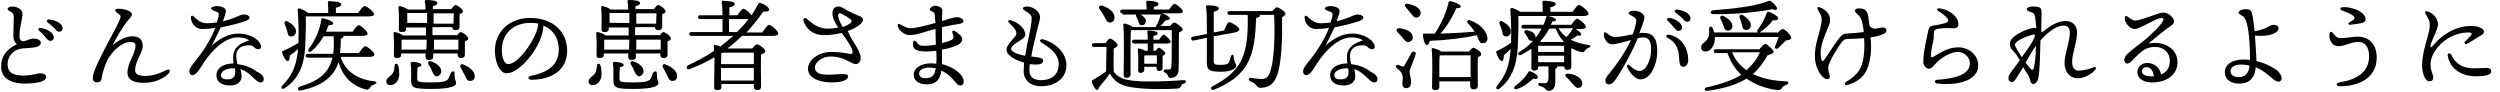
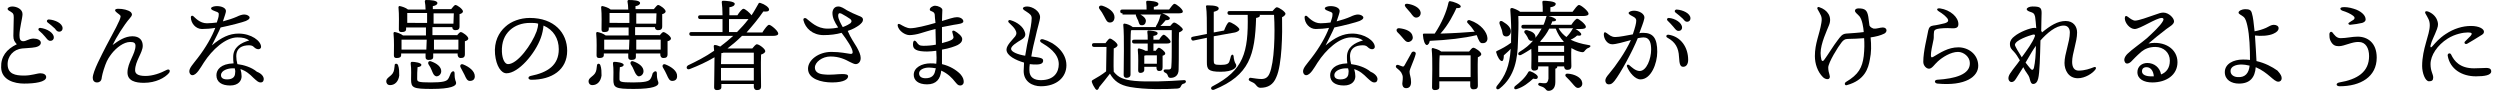
<svg xmlns="http://www.w3.org/2000/svg" version="1.1" id="レイヤー_1" x="0px" y="0px" viewBox="0 0 655 24" style="enable-background:new 0 0 655 24;" xml:space="preserve">
  <title>about_text02</title>
  <g>
    <path d="M3.2,1.7c1.2,0,2.7,0.7,2.7,2c0,1-0.8,3.8-0.8,5.5c0,1,0.2,1.6,1,1.6c0.8,0,1.3-0.6,2.6-0.7c1.1,0,2,0.4,2,1.1   c0,0.8-1,1.2-2.3,1.3c-0.7,0.1-1.7,0.1-2.6,0.2c-2.2,0.2-3.9,2-3.8,4.3c0.1,2.4,2,2.8,4.3,2.8c2,0,3.4-0.6,4.3-0.6   c0.9,0,1.5,0.4,1.5,1c0,1.3-3,1.7-5.8,1.7c-2.5,0-5.9-0.9-6-4.2c-0.1-2.9,1.4-4.8,4.1-6.1c-0.6-0.7-0.9-1.1-0.9-2.2   c0-1.2,0.1-3.8,0.1-4.8c0-0.8-0.1-1.1-0.6-1.4C2.4,2.8,2,2.7,2,2.3C2,2,2.6,1.7,3.2,1.7z M14.1,9.8c0,0.6-0.4,0.9-0.9,0.9   c-0.6,0-0.8-0.4-1.4-1.1c-0.4-0.5-1-1.1-1.6-1.6c-0.3-0.3-0.1-0.7,0.3-0.7C12.3,7.5,14.1,8.6,14.1,9.8z M16.4,7.4   c0,0.5-0.3,0.9-0.9,0.9c-0.4,0-0.7-0.2-1.1-0.8c-0.6-0.6-1.4-1.2-1.9-1.6c-0.4-0.3-0.2-0.8,0.3-0.8C14.4,5.2,16.4,6.1,16.4,7.4z" />
    <path d="M44.3,19.1c-1.1,1.3-3.5,2.6-6.6,2.6c-2.2,0-4.3-0.5-4.3-2.7c0-2.6,2.1-4.9,2.1-7c0-0.8-0.5-1-1.4-1c-1.7,0-3.6,1.5-4.8,3   c-0.6,0.8-1.2,1.6-1.7,3c-0.7,1.9-0.9,3-1,3.7c-0.1,0.5-0.5,0.9-1.2,0.9c-0.7,0-1.1-0.5-1.1-1.2c0-1.7,2.4-6.1,3.5-8.3   c1.9-3.6,3.8-6.9,3.8-7.8c0-0.4-0.7-0.7-1.1-1.1c-0.6-0.5-0.4-0.9,0.5-0.9c1.2,0,2.6,0.3,3.3,0.9C34.7,3.7,34.7,4,34,4.8   c-1.5,1.7-3.6,5.1-4.5,7c1.5-1.1,3.2-2.3,5.2-2.3c1.9,0,2.7,1.1,2.7,2.5c0,1.8-2,4-2,6.4c0,0.7,0.4,1.5,2.7,1.5   c1.9,0,3.9-0.7,5.6-1.6C44.4,18,44.7,18.5,44.3,19.1z" />
    <path d="M69.1,20.7c0,0.3-0.1,0.9-0.8,0.9c-0.7,0-1.1-0.5-1.9-1.2c-1-1-1.9-1.8-3.4-2.3c0.2,0.7,0.3,1.3,0.3,1.9   c0,1.1-0.8,2.4-3,2.4c-2.2,0-3.6-0.9-3.6-2.7c0-1.4,1.1-3,4.5-3.1c-0.1-0.5-0.1-1-0.1-1.7c0-2.5,2-3.7,4.2-4.3   c-0.8-0.6-1.7-0.8-3.1-0.8c-3.1,0-6.6,3.2-8.8,6.6c-0.9,1.4-1.9,3.3-3,3.3c-0.5,0-0.8-0.5-0.8-1c0-0.9,0.9-1.8,2.2-3.5   c2.1-2.7,3.8-5.7,4.6-7.9c-1.1,0.2-2.4,0.3-3.5,0.3c-1.6,0-2.9-1.5-2.9-3.1c0-0.3,0.3-0.5,0.6-0.3c0.5,0.4,1.7,1.9,3.6,1.9   c0.9,0,1.7-0.1,2.6-0.2c0.3-0.9,0.5-1.5,0.5-1.9c0.1-0.6-0.1-0.8-0.8-1c-0.5-0.2-1.2-0.4-1.2-0.8c0-0.4,0.9-0.6,1.5-0.6   c1.3,0,2.4,0.5,2.4,1.3c0,0.4-0.4,1.5-0.8,2.7c1.2-0.3,2.7-0.8,3.6-1.2c0.8-0.4,1.5-0.6,2-0.6c0.7,0,1.4,0.4,1.4,0.8   s-0.4,0.6-1,0.9c-0.7,0.3-4.1,1.2-6.6,1.7c-0.5,1.2-1.4,2.9-2.3,4.7c2.5-2.1,4.6-3.1,7-3.1c3.3,0,5.9,1.9,5.9,3.5   c0,0.4-0.4,0.6-0.7,0.6c-0.5,0-0.9-0.3-1.2-0.6c-0.4-0.4-0.9-0.5-1.9-0.4c-1.9,0.2-2.7,1.3-2.7,2.8c0,0.7,0.1,1.4,0.3,2.1   c1.6,0.2,3.7,0.8,5.1,2C68.6,19.3,69.1,20.1,69.1,20.7z M61.5,17.9c-0.2,0-0.4,0-0.6,0c-1.1,0-3,0.5-3,1.8c0,0.6,0.4,1.1,1.6,1.1   c1.6,0,2.1-0.8,2.1-1.7C61.7,18.6,61.6,18.3,61.5,17.9z" />
-     <path d="M80.1,4.3c0.1,2.2,0,4.4-0.1,6.8c-0.1,4-0.7,8.9-5.4,12c-0.6,0.5-1.2-0.1-0.6-0.7c2.5-2.6,3.7-5.1,4.1-9.6   c-0.7,0.7-1.5,1.3-2.2,1.8c0,0.7-0.1,1.4-0.5,1.4c-0.5,0-1.2-1.1-1.5-2.3c-0.1-0.2,0.1-0.3,0.3-0.4c1.3-0.5,2.8-1.3,4-2.1l0-0.8   c0.1-2.3,0-5.1-0.2-7.7c-0.1-0.4,0.1-0.5,0.4-0.5c0.5,0.1,1.8,0.7,2.3,1.2H86c0-0.9,0-1.9-0.1-2.7c0-0.3,0.1-0.4,0.4-0.4   c0.4,0,3.1,0.1,3.1,0.8c0,0.5-0.6,0.8-1.4,0.9v1.4h5.8c0.6-0.8,1.3-1.8,1.7-1.8C96,1.5,98,3.1,98,3.7c0,0.4-0.5,0.6-1.5,0.6H80.1z    M74.6,6.3c-0.2-0.6,0.2-1.1,0.9-0.6c1.2,0.7,2.3,1.7,2,2.9c-0.2,0.7-0.8,1.1-1.5,0.9c-0.7-0.2-0.6-0.9-0.8-1.6   C75,7.3,74.8,6.8,74.6,6.3z M89.3,15.1c1.3,3.7,4.4,5.7,8.7,6.2c0.9,0.1,0.7,0.6,0.1,0.8c-0.7,0.3-1,0.5-1.2,0.9   c-0.3,0.4-0.5,0.6-1.2,0.4c-3.6-1-5.9-3.4-7-7.1c-1.2,3.7-4.1,6.2-9.9,7.4c-0.8,0.2-1-0.7-0.3-1c5.2-1.5,7.7-3.7,8.6-7.6h-6.4   c-0.3,0-0.6-0.1-0.6-0.5c0-0.4,0.2-0.5,0.6-0.5h6.6c0.2-1.3,0.2-2.8,0.1-4.6h-2.6c-0.8,1.3-1.8,2.8-3.2,3.9   c-0.6,0.4-1.1,0.1-0.7-0.6c1.9-2.5,2.9-5.2,3.3-7.7c0-0.2,0.2-0.4,0.5-0.3c0.9,0.2,2.6,0.8,2.6,1.3c0,0.4-0.4,0.5-1.2,0.5   c-0.2,0.5-0.4,1.1-0.7,1.7h7c0.5-0.8,1.2-1.7,1.6-1.7c0.5,0,2.3,1.6,2.3,2.2c0,0.4-0.5,0.6-1.4,0.6H90c0,0,0,0.1,0,0.1   c0,0.3-0.2,0.5-0.7,0.6c0,1.4-0.1,2.7-0.2,3.8h4.9c0.6-0.8,1.3-1.8,1.7-1.8c0.5,0,2.4,1.6,2.4,2.2c0,0.4-0.5,0.6-1.4,0.6H89.3z" />
    <path d="M104.3,17.1c0.3,0.8,0.3,1.8,0.3,2.7c-0.2,1.5-1.1,2.5-2.4,2.5c-0.7,0-1-0.5-1-1c0-0.9,1.1-1.2,1.7-2.1   c0.4-0.6,0.4-1.3,0.5-2C103.3,16.6,104.1,16.5,104.3,17.1z M119.7,9.3c0.4-0.5,0.8-0.9,1-0.9c0.5,0,2,1.1,2,1.7   c0,0.3-0.4,0.6-0.9,0.7c0,1.1,0,2.8,0,3.4c0,0.8-0.4,1-1.1,1c-0.6,0-0.8-0.5-0.8-0.9V14h-6.4v0.9c0,0.6-0.4,0.8-1.2,0.8   c-0.5,0-0.8-0.2-0.8-0.7c0-0.2,0-0.5,0-1h-6.4v0.4c0,0.6-0.4,0.8-1.2,0.8c-0.5,0-0.7-0.2-0.7-0.7c0-1.4,0.1-3.8-0.1-5.8   c0-0.2,0.2-0.4,0.4-0.3c0.5,0.1,1.5,0.4,2.1,0.9h6c0-0.6,0-1.1,0-1.4V7.2h-5.2v0.4c0,0.6-0.4,0.8-1.2,0.8c-0.5,0-0.7-0.2-0.7-0.7   c0-1.4,0.1-3.8-0.1-5.8c0-0.2,0.2-0.4,0.4-0.3c0.5,0.1,1.5,0.4,2.1,0.9h4.6c0-0.8-0.1-1.6-0.2-2.1c0-0.2,0.1-0.4,0.3-0.4   c1.2,0,3,0.1,3,0.8c0,0.4-0.5,0.7-1.2,0.8c0,0.2,0,0.5,0,0.8h4.8c0.4-0.5,0.9-1.1,1.1-1.1c0.5,0,2,1.1,2,1.7c0,0.3-0.4,0.6-0.9,0.7   c0,1.1,0,2.7,0,3.2c0,0.8-0.4,1-1.1,1c-0.6,0-0.8-0.4-0.8-0.8h-5.2v0.6v1.5H119.7z M111.7,13l0.1-2.6h-6.4l-0.2,0   c0,0.4,0,1.5,0,1.9V13H111.7z M111.9,6.1c0-0.8,0-1.7,0-2.7h-5l-0.2,0v2.6H111.9z M119.1,19.2c0,2.1,0.4,1.9,0.4,2.6   c0,0.7-1.3,1.5-6.4,1.5c-4.9,0-5.4-0.3-5.4-2.5c0-0.8,0.1-2.8-0.1-4.1c0-0.4,0.1-0.5,0.4-0.5c0.5,0,2.4,0.2,2.4,0.8   c0,0.3-0.3,0.5-1,0.6c-0.1,0.9-0.1,2.1-0.1,3c0,0.8,0.1,1,3.6,1c3.1,0,4.1-0.3,4.5-0.9c0.3-0.4,0.5-1.1,0.7-1.5   C118.5,18.5,119.1,18.5,119.1,19.2z M113.1,18.4c-0.2-0.5-0.5-1.1-0.8-1.5c-0.3-0.5,0-1.1,0.7-0.8c1.4,0.5,2.7,1.4,2.6,2.7   c-0.1,0.7-0.6,1.2-1.3,1.2C113.6,19.8,113.4,19.1,113.1,18.4z M113.6,3.5c0,0.9,0,1.8,0,2.7h5.2l0.1-2.7H113.6z M120.1,13l0-2.6   h-6.4V13H120.1z M124.4,20c0,0.8-0.5,1.2-1.3,1.2c-0.7,0-1-0.7-1.4-1.6c-0.3-0.6-0.7-1.3-1-1.9c-0.3-0.5,0-1.1,0.7-0.8   C122.9,17.5,124.4,18.6,124.4,20z" />
    <path d="M148.6,13.3c0,5-4,7.6-9.4,7.6c-0.9,0-1-0.8-0.2-1c4.5-0.9,7.4-2.8,7.4-7c0-2.8-1.4-5.1-4-6.2c-0.1,1-0.3,2.1-0.7,3.2   c-1.5,4.2-5.9,9.3-9,9.3c-1.4,0-2.7-1.9-3-5c-0.3-3.3,1-5.7,2.7-7.2c1.5-1.4,3.9-2.3,6.4-2.3C145.2,4.7,148.6,8.6,148.6,13.3z    M141,6.2C140.4,6,139.6,6,138.9,6c-2.2,0-4,0.7-5.3,1.9c-1.4,1.3-2.2,3.1-2.1,5.7c0.1,2,0.8,3.2,1.6,3.2c2.5,0,6.2-5.1,7.5-8.6   C140.8,7.6,141,6.8,141,6.2z" />
    <path d="M157.3,17.1c0.3,0.8,0.3,1.8,0.3,2.7c-0.2,1.5-1.1,2.5-2.4,2.5c-0.7,0-1-0.5-1-1c0-0.9,1.1-1.2,1.7-2.1   c0.4-0.6,0.4-1.3,0.5-2C156.4,16.6,157.1,16.5,157.3,17.1z M172.8,9.3c0.4-0.5,0.8-0.9,1-0.9c0.5,0,2,1.1,2,1.7   c0,0.3-0.4,0.6-0.9,0.7c0,1.1,0,2.8,0,3.4c0,0.8-0.4,1-1.1,1c-0.6,0-0.8-0.5-0.8-0.9V14h-6.4v0.9c0,0.6-0.4,0.8-1.2,0.8   c-0.5,0-0.8-0.2-0.8-0.7c0-0.2,0-0.5,0-1h-6.4v0.4c0,0.6-0.4,0.8-1.2,0.8c-0.5,0-0.7-0.2-0.7-0.7c0-1.4,0.1-3.8-0.1-5.8   c0-0.2,0.2-0.4,0.4-0.3c0.5,0.1,1.5,0.4,2.1,0.9h6c0-0.6,0-1.1,0-1.4V7.2h-5.2v0.4c0,0.6-0.4,0.8-1.2,0.8c-0.5,0-0.7-0.2-0.7-0.7   c0-1.4,0.1-3.8-0.1-5.8c0-0.2,0.2-0.4,0.4-0.3c0.5,0.1,1.5,0.4,2.1,0.9h4.6c0-0.8-0.1-1.6-0.2-2.1c0-0.2,0.1-0.4,0.3-0.4   c1.2,0,3,0.1,3,0.8c0,0.4-0.5,0.7-1.2,0.8c0,0.2,0,0.5,0,0.8h4.8c0.4-0.5,0.9-1.1,1.1-1.1c0.5,0,2,1.1,2,1.7c0,0.3-0.4,0.6-0.9,0.7   c0,1.1,0,2.7,0,3.2c0,0.8-0.4,1-1.1,1c-0.6,0-0.8-0.4-0.8-0.8h-5.2v0.6v1.5H172.8z M164.8,13l0.1-2.6h-6.4l-0.2,0   c0,0.4,0,1.5,0,1.9V13H164.8z M164.9,6.1c0-0.8,0-1.7,0-2.7h-5l-0.2,0v2.6H164.9z M172.1,19.2c0,2.1,0.4,1.9,0.4,2.6   c0,0.7-1.3,1.5-6.4,1.5c-4.9,0-5.4-0.3-5.4-2.5c0-0.8,0.1-2.8-0.1-4.1c0-0.4,0.1-0.5,0.4-0.5c0.5,0,2.4,0.2,2.4,0.8   c0,0.3-0.3,0.5-1,0.6c-0.1,0.9-0.1,2.1-0.1,3c0,0.8,0.1,1,3.6,1c3.1,0,4.1-0.3,4.5-0.9c0.3-0.4,0.5-1.1,0.6-1.5   C171.5,18.5,172.1,18.5,172.1,19.2z M166.1,18.4c-0.2-0.5-0.5-1.1-0.8-1.5c-0.3-0.5,0-1.1,0.7-0.8c1.4,0.5,2.7,1.4,2.6,2.7   c-0.1,0.7-0.6,1.2-1.3,1.2C166.7,19.8,166.4,19.1,166.1,18.4z M166.7,3.5c0,0.9,0,1.8,0,2.7h5.2l0.1-2.7H166.7z M173.1,13l0-2.6   h-6.4V13H173.1z M177.4,20c0,0.8-0.5,1.2-1.3,1.2c-0.7,0-1-0.7-1.4-1.6c-0.3-0.6-0.6-1.3-1-1.9c-0.3-0.5,0-1.1,0.7-0.8   C175.9,17.5,177.5,18.6,177.4,20z" />
    <path d="M199.8,8.4c0.6-0.9,1.3-1.9,1.7-1.9c0.5,0,2.4,1.6,2.4,2.3c0,0.4-0.5,0.6-1.4,0.6h-8.1c-1.2,1.2-2.5,2.3-3.8,3.3h6.5   c0.4-0.5,0.9-1.1,1.2-1.1c0.6,0,2.2,1.2,2.2,1.8c0,0.4-0.5,0.7-1.1,0.9c-0.1,2.2,0,7.2,0,8.3c0,0.8-0.4,1-1.1,1   c-0.6,0-0.8-0.5-0.8-0.9V22H189v0.8c0,0.6-0.4,0.8-1.2,0.8c-0.5,0-0.7-0.3-0.7-0.7c0-1.4,0.1-5,0.1-7.9c-2,1.2-4.2,2.2-6.5,3.1   c-0.8,0.3-1.1-0.6-0.4-1c2.1-1,4.5-2.2,6.8-3.8c0-0.4-0.1-0.9-0.1-1.2c0-0.2,0.2-0.4,0.4-0.3c0.3,0,0.8,0.2,1.3,0.4   c1.2-0.9,2.3-1.8,3.4-2.8h-10.9c-0.3,0-0.6-0.1-0.6-0.5c0-0.4,0.2-0.5,0.6-0.5h8.1c0-1,0-2.2,0-3.4h-5.8c-0.3,0-0.6-0.1-0.6-0.5   c0-0.4,0.2-0.5,0.6-0.5h5.8c0-1.4-0.1-2.7-0.2-3.4c0-0.3,0.1-0.4,0.4-0.4c0.4,0,3,0.1,3,0.8c0,0.5-0.6,0.8-1.4,0.9V4h2.1   c0.5-0.8,1.2-1.7,1.6-1.7c0.4,0,1.6,1,2.1,1.7c0.7-1,1.2-2,1.8-3c0.1-0.3,0.3-0.3,0.6-0.2c1,0.3,2.2,1.1,2.2,1.7   c0,0.5-0.6,0.6-1.5,0.5c-1.3,1.9-2.8,3.7-4.4,5.5H199.8z M189.5,13.8c-0.1,0.1-0.3,0.1-0.5,0.1c0,0.5-0.1,1.8-0.1,2.9h8.6   c0-1.2,0-2.3,0-3H189.5z M197.5,21l0-3.2h-8.6v0.2l0,3.1H197.5z M191,8.4h2.1c1.1-1.1,2.1-2.2,3-3.4c-0.1,0-0.3,0-0.4,0H191V8.4z" />
    <path d="M224.5,12.4c0.6,1.1,1,2,1,2.8c0,1.1-0.7,1.6-1.3,1.6c-0.5,0-1.1-0.4-1.6-0.6c-1.1-0.6-2.7-1.4-5-1.4   c-2.2,0-4.1,1.5-4.1,2.9c0,1.1,0.9,1.7,2.4,1.8c1.8,0.2,3.5-0.1,4.7-0.1c1,0,1.6,0.1,1.6,0.6c0,0.6-0.8,1.6-4.2,1.6   c-2.8,0-6.3-0.9-6.3-3.6c0-2.3,2.8-4.4,6.1-4.4c2.4,0,4,0.4,4.9,0.5c0.5,0.1,0.7-0.1,0.7-0.4c0-1-1.4-3.1-2.9-5.1   c-1.4,0.4-3,0.6-4.7,0.6c-2.9,0-4.8-1.8-5.3-3.9c-0.1-0.5,0.3-0.7,0.7-0.5c1.2,0.9,2.8,2.7,5.6,2.7c1.1,0,2-0.1,2.8-0.3   c-1-1.5-1.5-2.6-1.5-3.8c0-0.7,0.4-1.7,1.5-1.7c0.8,0,1.5,0.5,2.3,1c0.9,0.5,2,1,3,1.4c0.8,0.3,1.2,0.5,1.2,1.1   c0,0.5-0.4,0.9-1,1.4c-0.7,0.5-1.7,1.1-3,1.5C222.9,10,223.8,11.2,224.5,12.4z M219.6,4.1c0,0.9,0.7,2.1,1.2,3c1.1-0.4,1.7-0.8,2-1   c0.4-0.4,0.4-0.7,0-1.1c-0.4-0.3-1.7-1.1-2.3-1.4C219.9,3.3,219.6,3.5,219.6,4.1z" />
    <path d="M252.5,21.5c0,0.5-0.4,0.9-0.9,0.9c-0.6,0-0.8-0.3-1.4-1c-0.7-0.9-1.8-2.1-3.6-2.9c-0.2,2.2-1.3,3.6-3.7,3.6   c-2.4,0-3.5-1.1-3.5-2.5c0-1.9,2.1-3,4.4-3c0.5,0,1,0,1.5,0.1c0.1-1,0.1-2.1,0-3.4c-0.8,0.1-1.6,0.2-2.4,0.2   c-2.8,0-3.7-0.6-3.7-1.8c0-1.1,0.4-1.4,1-0.6c0.4,0.6,0.7,0.9,1.7,0.9c1.2,0,2.3-0.1,3.3-0.3c0-1-0.1-2.5-0.1-4.1   c-1.7,0.4-3.2,0.9-3.9,1.1c-0.9,0.3-2.2,0.5-2.9,0.5c-1.2,0-2.8-1.1-3.1-2.4c-0.1-0.5,0.2-0.7,0.7-0.4c0.7,0.4,1.7,1,2.6,1   c1.4,0,4.2-0.7,6.6-1.4c-0.1-0.9-0.2-1.7-0.2-2.2c-0.1-0.5-0.3-0.6-0.7-0.8c-0.3-0.1-0.6-0.2-0.6-0.5c0-0.5,0.8-1,1.4-1   c0.7,0,1.9,0.5,1.9,1.1c0,0.6-0.1,1.8-0.1,2.9c1.7-0.5,3.1-1,3.9-1c1.1,0,1.7,0.6,1.7,1.1c0,0.6-1.3,0.7-2.5,0.9   c-1,0.2-2.1,0.4-3.1,0.6c0,1.1,0,2.4,0,4.2c1.2-0.3,2.1-0.6,2.6-0.9c0.3-0.2,0.5-0.5,0.4-0.8c-0.1-0.4-0.2-0.8-0.3-1.2   c-0.1-0.3,0.2-0.5,0.6-0.3c0.9,0.5,2,1.4,2,2.1c0,0.8-0.5,1.2-1.2,1.6c-0.6,0.3-2.2,0.9-4.1,1.2c0,1.4,0,2.8,0,3.8   c2.1,0.5,3.7,1.5,4.8,2.6C252.3,20.2,252.5,20.8,252.5,21.5z M245.2,17.9c-0.6-0.1-1.2-0.2-1.8-0.2c-1.4,0-2.6,0.6-2.6,1.5   c0,0.9,0.7,1.3,1.7,1.3c1.6,0,2.3-0.8,2.5-1.9C245.1,18.3,245.1,18.1,245.2,17.9z" />
    <path d="M279.4,17.1c0,3.1-2.5,5.5-6.7,5.5c-2.2,0-4.5-1.2-4.5-4c0-0.6,0.1-1.4,0.1-2.2c-2.1-0.6-4.6-1.8-4.6-3.4   c0-1.2,1.7-2.7,2.3-3.5c0.4-0.6,0.4-1,0-1.7c-0.3-0.6-0.9-1.1-1.7-1.9c-0.3-0.3-0.1-0.8,0.5-0.6c1.7,0.5,3.3,1.7,3.7,3.1   c0.3,0.8,0.1,1.4-0.9,2c-1,0.6-2.7,1.6-2.7,2.4c0,0.8,1.8,1.5,3.7,1.8c0.3-2,0.7-3.9,1-5.2c0.3-1.4,0.7-3.5,0.7-4.6   c0-0.8-0.4-1.1-1.3-1.7c-0.5-0.3-1-0.6-1-0.9c0-0.3,0.5-0.5,1.1-0.5c1.4,0,3.4,1.2,3.4,2.8c0,0.8-0.8,3.2-1.2,5.2   c-0.3,1.2-0.8,3.2-1.1,5.1c2.7,0.3,3.1,0.5,3.1,1.1c0,0.5-0.3,1-1.8,1c-0.5,0-1,0-1.7-0.1c-0.1,0.6-0.1,1.1-0.1,1.6   c0,2,1.4,2.6,3,2.6c3.5,0,4.7-2.1,4.7-4.2c0-2.9-3-4.7-4.5-5.6c-0.7-0.4-0.4-1.1,0.4-0.9C276.2,11.1,279.4,13.6,279.4,17.1z" />
    <path d="M289.7,11.2c0.4-0.5,0.8-1.1,1.1-1.1c0.5,0,2,1.2,2,1.7c0,0.4-0.5,0.7-1,0.9c0,1.4-0.1,4.6,0,6.1c1.2,1.5,2.5,2.1,5.5,2.4   c3.4,0.3,8.8,0.1,12.8-0.2c0.8-0.1,0.8,0.7,0.1,0.9c-0.5,0.1-0.6,0.3-0.8,0.7c-0.2,0.4-0.3,0.5-0.9,0.6c-3.1,0.2-8.4,0.3-12.4-0.4   c-2.8-0.5-4.2-1.6-5.3-3.5c-0.9,1.2-1.9,2.4-2.8,3.5c-0.3,0.9-0.7,0.9-1,0.5c-0.3-0.4-0.7-1.1-0.9-1.7c-0.1-0.3-0.1-0.5,0.3-0.7   c1.1-0.6,2.4-1.4,3.4-2.2c0-1.5,0.1-5,0.1-6.4h-3.2c-0.3,0-0.6-0.1-0.6-0.5c0-0.4,0.2-0.5,0.6-0.5H289.7z M288.1,2.4   c-0.4-0.5-0.1-1.1,0.7-0.9c1.6,0.5,3.2,1.6,3.2,3c0,0.8-0.4,1.4-1.2,1.4c-0.8,0-1-0.7-1.5-1.6C288.9,3.5,288.5,2.9,288.1,2.4z    M294.1,3.5c-0.3,0-0.6-0.1-0.6-0.5c0-0.4,0.2-0.5,0.6-0.5h6.3c0-0.6,0-1.3-0.1-1.9c0-0.3,0.1-0.4,0.4-0.4c0.4,0,2.8,0.1,2.8,0.8   c0,0.5-0.5,0.7-1.2,0.8v0.7h4c0.5-0.7,1.1-1.5,1.4-1.5c0.5,0,2.2,1.4,2.2,2c0,0.4-0.4,0.5-1.3,0.5h-4.1c0.9,0.3,2,0.9,2,1.3   c0,0.3-0.3,0.5-1.1,0.5c-0.5,0.6-0.9,1.1-1.4,1.5h2.6c0.4-0.5,0.8-0.9,1-0.9c0.6,0,2.3,1.4,2.3,1.8c0,0.3-0.5,0.6-1,0.8   c-0.1,2.4,0,6.4-0.1,9.7c0,1.6-1,2.2-2.1,2.2c-1,0-0.4-1-1.5-1.4c-0.5-0.3-0.4-0.8,0.1-0.8c0.3,0,0.6,0,0.9,0   c0.5,0,0.7-0.2,0.7-0.9c0.1-1.2,0.1-3.3,0.1-4.9V7.9h-10.5l-0.2,0.1c-0.1,1.1-0.1,4.4-0.1,5.2l0,6.3c0,0.6-0.4,0.9-1.1,0.9   c-0.4,0-0.7-0.3-0.7-0.7c0-2.3,0.2-10.3-0.1-13.2c0-0.2,0.2-0.4,0.4-0.3c0.4,0,1.5,0.4,2.1,0.9h6c0-0.1,0.1-0.2,0.1-0.3   c0.5-0.8,0.9-1.7,1.1-2.7c0.1-0.1,0.1-0.2,0.3-0.3H294.1z M302.7,13.4c0.3-0.4,0.7-0.9,0.9-0.9c0.4,0,1.7,1,1.7,1.5   c0,0.3-0.3,0.5-0.7,0.6c0,0.8,0,2.5,0,3c0,0.8-0.3,1-0.9,1c-0.6,0-0.7-0.5-0.7-0.9v-0.2h-3.2v0.8c0,0.5-0.4,0.8-1,0.8   c-0.4,0-0.6-0.2-0.6-0.7c0-1.4,0.1-3.4-0.1-5.4c0-0.2,0.2-0.4,0.4-0.3c0.4,0.1,1.1,0.3,1.6,0.6h0.6c0-0.6,0-1.3,0-1.9h-3.5   c-0.3,0-0.6-0.1-0.6-0.5c0-0.4,0.2-0.5,0.6-0.5h3.5c0-0.8,0-1.5-0.1-2c0-0.3,0.1-0.4,0.3-0.4c0.4,0,2.4,0.1,2.4,0.7   c0,0.4-0.4,0.6-1.1,0.7v1h1.5c0.4-0.7,0.9-1.3,1.2-1.3c0.4,0,1.8,1.4,1.8,1.8c0,0.4-0.4,0.5-1,0.5h-3.5v1.9H302.7z M298.2,5.4   c-0.2-0.4-0.4-0.8-0.5-1.1c-0.3-0.5,0.1-1,0.7-0.7c1,0.5,2,1.2,1.8,2.1c-0.1,0.6-0.5,1-1.2,0.9C298.5,6.6,298.4,6,298.2,5.4z    M303.1,16.6l0-2.1h-2.9c-0.1,0-0.3,0.1-0.4,0.1c0,0.4,0,1.3,0,1.9v0.2H303.1z" />
    <path d="M318,15.8c0,1,0.1,1.2,1.8,1.2c1.6,0,2.1-0.3,2.3-0.9c0.2-0.5,0.3-1.1,0.4-1.4c0.2-0.5,0.6-0.5,0.7,0   c0,0.3,0.1,0.8,0.2,1.2c0.2,0.8,0.5,0.8,0.5,1.3c0,0.5-0.8,1.6-4.1,1.6c-3.3,0-3.6-0.7-3.6-2.5c0-0.5,0-3.3,0-6.4l-3.4,0.7   c-0.3,0.1-0.6,0-0.7-0.4c-0.1-0.4,0.1-0.5,0.5-0.6l3.6-0.7c0-3,0-5.9-0.2-7c-0.1-0.4,0-0.5,0.4-0.5c2,0,2.9,0.3,2.9,0.8   c0,0.5-0.6,0.7-1.3,0.9c0,0.5,0,2.9,0,5.4l2.7-0.5c0.4-1,0.9-2.1,1.3-2.2c0.5-0.1,2.5,1.2,2.7,1.8c0.1,0.4-0.4,0.7-1.1,0.9L318,9.5   L318,15.8z M333.4,2.9c0.4-0.5,0.9-1,1.1-1c0.6,0,2.3,1.2,2.3,1.7c0,0.3-0.4,0.7-0.9,0.9c0.1,4.3,0,12.4-1.5,15.7   c-0.8,2-2.2,2.8-4.2,2.8c-0.5,0-0.8-0.3-1.2-0.8c-0.4-0.5-0.8-0.6-1.4-0.9c-0.4-0.2-0.5-0.4-0.4-0.6c0.1-0.2,0.2-0.4,0.6-0.3   c0.8,0.1,1.8,0.3,2.7,0.3c1.1,0,1.7-0.5,2.1-1.4c1.3-2.9,1.5-10.6,1.2-15.4h-3.8c0.1,0.1,0.1,0.2,0.1,0.2c0,0.3-0.4,0.5-1,0.6   c-0.3,9.7-1.7,15-11,18.8c-0.8,0.3-1.1-0.6-0.4-0.9c8.1-4.2,9.4-8.8,9.2-18.7v0h-4.7c-0.3,0-0.6-0.1-0.6-0.5c0-0.4,0.2-0.5,0.6-0.5   H333.4z" />
    <path d="M360.9,20.7c0,0.3-0.1,0.9-0.8,0.9c-0.7,0-1.1-0.5-1.9-1.2c-1-1-1.9-1.8-3.4-2.3c0.2,0.7,0.3,1.3,0.3,1.9   c0,1.1-0.8,2.4-3,2.4c-2.2,0-3.6-0.9-3.6-2.7c0-1.4,1.1-3,4.5-3.1c-0.1-0.5-0.1-1-0.1-1.7c0-2.5,2-3.7,4.2-4.3   c-0.8-0.6-1.7-0.8-3.1-0.8c-3.1,0-6.6,3.2-8.8,6.6c-0.9,1.4-1.9,3.3-3,3.3c-0.5,0-0.8-0.5-0.8-1c0-0.9,0.9-1.8,2.2-3.5   c2.1-2.7,3.8-5.7,4.6-7.9c-1.1,0.2-2.4,0.3-3.5,0.3c-1.6,0-2.9-1.5-2.9-3.1c0-0.3,0.3-0.5,0.6-0.3c0.5,0.4,1.7,1.9,3.6,1.9   c0.9,0,1.7-0.1,2.6-0.2c0.3-0.9,0.5-1.5,0.5-1.9c0.1-0.6-0.1-0.8-0.8-1c-0.5-0.2-1.2-0.4-1.2-0.8c0-0.4,0.9-0.6,1.5-0.6   c1.3,0,2.4,0.5,2.4,1.3c0,0.4-0.4,1.5-0.8,2.7c1.2-0.3,2.7-0.8,3.6-1.2c0.8-0.4,1.5-0.6,2-0.6c0.7,0,1.4,0.4,1.4,0.8   s-0.4,0.6-1,0.9c-0.7,0.3-4.1,1.2-6.6,1.7c-0.5,1.2-1.4,2.9-2.3,4.7c2.5-2.1,4.6-3.1,7-3.1c3.2,0,5.9,1.9,5.9,3.5   c0,0.4-0.4,0.6-0.7,0.6c-0.5,0-0.9-0.3-1.2-0.6c-0.4-0.4-0.9-0.5-1.9-0.4c-1.9,0.2-2.7,1.3-2.7,2.8c0,0.7,0.1,1.4,0.3,2.1   c1.6,0.2,3.7,0.8,5.1,2C360.3,19.3,360.9,20.1,360.9,20.7z M353.2,17.9c-0.2,0-0.4,0-0.6,0c-1.1,0-3,0.5-3,1.8   c0,0.6,0.4,1.1,1.6,1.1c1.6,0,2.1-0.8,2.1-1.7C353.4,18.6,353.3,18.3,353.2,17.9z" />
    <path d="M370.9,14.2c-0.4,1.6-1.6,3.9-1.6,4.6c0,0.8,0.4,1.4,0.4,2.7c0,1.1-0.5,1.6-1.3,1.6c-0.8,0-1-0.7-1-1.2s0.3-1.6,0-2.3   c-0.3-0.9-0.8-1.2-1.5-1.8c-0.4-0.4-0.1-0.9,0.4-0.8c0.3,0.1,0.9,0.3,1.1,0.4c0.3,0.1,0.4,0,0.6-0.3c0.5-0.8,1.4-2.6,1.9-3.4   C370.3,13.3,371.1,13.6,370.9,14.2z M366.7,7.4c1.6,0.2,3.2,0.8,3.4,2.1c0.2,0.7-0.2,1.3-1,1.5c-0.7,0.1-1.1-0.5-1.7-1.2   c-0.4-0.5-0.9-1-1.3-1.4C365.7,7.9,365.9,7.3,366.7,7.4z M372.2,3.2c0.1,0.7-0.3,1.3-1,1.4c-0.7,0.1-1.1-0.5-1.6-1.2   c-0.4-0.5-0.9-1-1.3-1.5c-0.4-0.5-0.3-1,0.5-0.9C370.3,1.2,372,2,372.2,3.2z M386.2,8.1c-0.5-0.8-1-1.4-1.7-2.1   c-0.3-0.3,0-0.9,0.6-0.7c3,1,4.5,3.2,4.6,4.6c0.1,0.8-0.4,1.4-1.1,1.4c-0.6,0.1-0.9-0.2-1.2-0.9c-0.2-0.3-0.3-0.8-0.5-1.2   c-3.3,0.8-7.7,1.3-12.3,1.5c-0.1,0.6-0.4,1.1-0.8,1.1c-0.5-0.1-0.9-1.2-1-2.7c0-0.2,0.1-0.3,0.3-0.3c1,0,1.9,0,2.8,0   c1.8-2.7,3.1-5.7,3.6-8.1c0.1-0.3,0.2-0.4,0.4-0.4c0.9,0.1,2.7,0.8,2.8,1.3c0.1,0.4-0.4,0.6-1.1,0.5c-0.7,1.5-2.1,4.4-4.2,6.7   c3.6-0.1,6.6-0.3,9-0.5L386.2,8.1z M384.9,13.5c0.4-0.5,0.8-1,1.1-1c0.5,0,2.1,1.1,2.1,1.7c0,0.3-0.4,0.6-0.9,0.8   c-0.1,2,0,6.3,0,7.4c0,0.8-0.4,1-1.2,1c-0.6,0-0.8-0.5-0.8-0.9v-1.2h-8.1v1.5c0,0.6-0.4,0.8-1.2,0.8c-0.5,0-0.7-0.3-0.7-0.7   c0-1.9,0.2-7.4-0.1-10c0-0.2,0.2-0.4,0.4-0.3c0.4,0.1,1.5,0.4,2.1,0.9H384.9z M385.3,20.2c0-1.9,0-4.5,0-5.7h-8.1   c-0.1,0.9-0.1,3.3-0.1,3.8v1.9H385.3z" />
    <path d="M412.6,7.5c0.8,0.4,1.7,1.1,1.7,1.5c-0.1,0.4-0.4,0.4-1.1,0.3c-0.4,0.4-1,0.8-1.7,1.1c1.2,0.6,2.8,1.1,4.7,1.4   c0.8,0.1,0.5,0.5,0.1,0.7c-0.6,0.2-0.7,0.4-1,0.7c-0.3,0.4-0.4,0.6-1.2,0.4c-0.9-0.2-1.7-0.6-2.4-1c-0.1,1.4,0,4.1,0,4.7   c0,0.8-0.4,1-1.1,1c-0.6,0-0.8-0.5-0.8-0.9H408c0,0,0,0.1,0,0.1c0,0.3-0.2,0.4-0.5,0.5v3.5c0,1.7-0.9,2.3-1.8,2.3   c-0.5,0-0.6-0.3-0.9-0.6c-0.4-0.4-0.8-0.5-1.4-0.7c-0.2-0.1-0.4-0.2-0.4-0.4c0-0.2,0.2-0.4,0.4-0.4c0.6,0.1,1,0.1,1.4,0.1   c0.5,0,0.8-0.4,0.9-1.2c0-0.5,0-2.2,0-3.2H403v0.3c0,0.6-0.4,0.8-1.1,0.8c-0.4,0-0.7-0.3-0.7-0.7c0-0.5,0.1-3.4,0-5   c-0.8,0.5-1.7,1.1-2.7,1.6c-0.7,0.3-1-0.4-0.4-0.8c1.5-0.9,2.7-1.9,3.6-3c-0.1,0.1-0.3,0.1-0.5,0.1c-0.6,0-0.8-0.5-1-1   c-0.2-0.3-0.4-0.7-0.7-1c-0.3-0.4-0.1-0.9,0.6-0.8c1.1,0.3,2.1,0.7,2.2,1.7c0,0.2,0,0.3-0.1,0.4c0.7-0.8,1.2-1.6,1.7-2.5h-4.7   c-0.3,0-0.6-0.1-0.6-0.5c0-0.4,0.2-0.5,0.6-0.5h5.2c0.3-0.6,0.5-1.3,0.7-2c0-0.2,0.1-0.3,0.2-0.3h-7.5c0.1,2.3,0,4.5-0.1,6.9   c-0.1,4-0.7,8.9-4.8,12.1c-0.6,0.5-1.2,0-0.7-0.7c2.2-2.6,3.3-5.2,3.6-9.7c-0.6,0.7-1.3,1.2-1.8,1.7c0,0.7-0.1,1.5-0.5,1.5   c-0.5,0-1.2-1.1-1.5-2.3c-0.1-0.2,0.1-0.3,0.3-0.4c1.1-0.5,2.4-1.2,3.6-2.1l0-0.8c0.1-2.3,0-5.2-0.2-7.8c0-0.4,0.1-0.5,0.5-0.5   c0.4,0.1,1.5,0.5,2.1,1h5.9c0-0.8,0-1.8-0.1-2.5c0-0.3,0.1-0.4,0.4-0.4c0.4,0,3.1,0.1,3.1,0.8c0,0.5-0.6,0.8-1.4,0.9v1.2h5.8   c0.6-0.8,1.3-1.8,1.7-1.8c0.5,0,2.5,1.6,2.5,2.3c0,0.4-0.5,0.6-1.5,0.6h-9c1,0.2,2,0.7,2,1c0,0.3-0.4,0.4-1,0.4   c-0.1,0.3-0.2,0.6-0.4,0.9h5.4c0.5-0.8,1.2-1.6,1.5-1.6c0.5,0,2.3,1.5,2.3,2.1c0,0.4-0.4,0.6-1.4,0.6H412.6z M392.9,6.3   c-0.2-0.6,0.2-1.1,0.9-0.6c1.2,0.7,2.3,1.7,2,2.9c-0.2,0.7-0.8,1.1-1.5,0.9c-0.7-0.2-0.6-0.9-0.8-1.6   C393.3,7.3,393.1,6.8,392.9,6.3z M402.9,20.3c-0.1,0.4-0.4,0.5-1.2,0.3c-1.2,1.1-2.6,2.2-4.2,2.7c-0.7,0.3-1-0.2-0.6-0.7   c1.3-1,2.7-2.2,3.5-3.7c0.1-0.2,0.3-0.3,0.6-0.2C401.9,19,403.1,19.8,402.9,20.3z M409.8,13.6c0-0.6,0-1.2,0-1.6H403   c0,0.3,0,1,0,1.6H409.8z M409.8,16.3l0-1.7H403v1.7H409.8z M405.9,7.5c-0.6,1.2-1.4,2.3-2.4,3.4l0.2,0.1h5.9l0.1-0.1   c-0.9-0.9-1.6-2.1-2.1-3.4H405.9z M408.4,7.5c0.5,0.9,1.2,1.6,2,2.2c0.6-0.6,1.1-1.2,1.6-2.1c0.1-0.1,0.1-0.1,0.2-0.2H408.4z    M414.5,21.5c0.2,0.7-0.1,1.3-0.8,1.5c-0.7,0.2-1.1-0.4-1.8-1.2c-0.4-0.5-1-1.1-1.5-1.6c-0.5-0.4-0.3-1,0.4-0.9   C412.5,19.4,414.3,20.3,414.5,21.5z" />
    <path d="M434.2,13.6c0,3-1.6,7.2-4.4,7.2c-1.4,0-2.9-1.8-3.5-3.3c-0.2-0.4,0.1-0.8,0.6-0.4c0.6,0.5,1.6,1.5,2.7,1.5   c1.8,0,3-3.2,3-5.6c0-1.6-0.3-3.2-2-3.2c-0.4,0-0.9,0.1-1.5,0.2c-1.4,3.5-4.6,9.3-6.1,11.2c-0.6,0.7-0.9,0.9-1.5,0.9   c-0.6,0-0.9-0.5-0.9-1s0.3-1,1-1.8c1.7-2,4.3-5.7,5.7-8.8c-1.8,0.5-3.9,1.1-4.9,1.1c-1.3,0-2.2-1.4-2.2-2.6c0-0.6,0.3-0.7,0.8-0.3   c0.7,0.5,1.2,1,2.2,1c1.1,0,2.9-0.4,4.6-0.7c0.6-1.8,0.9-2.9,0.9-3.6c0-0.5-0.3-0.8-0.9-1.1c-1-0.5-1.1-0.7-1.1-0.9   c0-0.3,0.7-0.6,1.4-0.6c1.3,0,3,0.8,2.7,2.1c-0.2,1-0.8,2.4-1.3,3.8c0.4-0.1,0.7-0.1,1-0.1C433.2,8.6,434.2,10.1,434.2,13.6z    M442.3,15.7c0,1.1-0.5,1.8-1.3,1.8c-0.7,0-1-0.5-1.1-2.6c-0.1-2.4-1-3.9-3-5c-0.6-0.3-0.3-0.9,0.3-0.8   C440.4,9.6,442.3,12.4,442.3,15.7z M436.9,5.4c-0.3-0.3-0.1-0.7,0.3-0.7c1.7,0.1,3.5,1.3,3.5,2.5c0,0.6-0.4,0.9-0.9,0.9   c-0.6,0-0.8-0.4-1.4-1.1C438,6.5,437.4,5.9,436.9,5.4z M442.9,4.8c0,0.5-0.3,0.9-0.9,0.9c-0.4,0-0.6-0.2-1.1-0.8   c-0.6-0.6-1.4-1.2-1.9-1.6c-0.4-0.3-0.2-0.8,0.3-0.8C440.9,2.6,442.9,3.5,442.9,4.8z" />
-     <path d="M465.7,8.7c0.4-0.5,1-1.1,1.4-1.1c0.5,0,2.2,1.6,2.2,2.3c0,0.5-0.7,0.6-1.4,0.7c-0.7,0.7-1.5,1.5-2,2   c-0.5,0.4-1.1,0.1-0.8-0.5c0.3-0.6,0.6-1.6,0.9-2.4h-16.7c0,0.2,0,0.3,0,0.5c-0.1,1.7-1,3.3-2.5,3.3c-0.7,0-1.1-0.5-1.1-1.1   c0-1.2,1.3-1.1,1.9-2.7c0.3-0.6,0.2-1.5,0.2-2.2c0-0.6,0.6-0.7,0.9-0.2c0.2,0.4,0.3,0.8,0.4,1.2h11.5c-0.2-0.1-0.3-0.4-0.1-0.7   c0.9-1.2,1.8-2.7,2.4-4.4c0.1-0.2,0.2-0.4,0.5-0.3c1,0.3,2.5,1.2,2.5,1.7c0,0.4-0.5,0.6-1.4,0.5c-0.9,1.2-1.9,2.1-3.2,3   c-0.1,0.1-0.2,0.2-0.3,0.2H465.7z M461.1,12.7c0.5-0.5,1.1-1.2,1.4-1.2c0.5,0,2.2,1.6,2.2,2.1c0,0.4-0.8,0.6-1.6,0.9   c-0.9,1.7-2.3,3.5-3.8,4.9c2.4,1.2,5.4,1.8,8.6,1.9c0.8,0,0.8,0.6,0.2,0.9c-0.7,0.3-1,0.5-1.2,0.8c-0.3,0.4-0.5,0.7-1.3,0.6   c-3-0.4-5.7-1.4-8-3c-2.4,1.5-5.8,2.6-10.3,3.2c-0.8,0.1-0.9-0.8-0.2-0.9c3.7-0.8,6.9-1.9,9.1-3.3c-1.6-1.5-2.8-3.4-3.6-5.7h-3   c-0.3,0-0.6-0.1-0.6-0.5c0-0.4,0.2-0.5,0.6-0.5H461.1z M448.8,2.7c5.1-0.4,10.7-1,14.2-2.3c0.6-0.3,0.7-0.3,1.2,0.1   c0.6,0.4,1,1,1.3,1.4c0.3,0.5-0.2,1-1.1,0.5c-4.2,0.8-9.8,1.4-15.6,1.3C448,3.7,448,2.8,448.8,2.7z M451.6,4.2   c1.3,0.7,2.4,1.7,2.3,2.8c-0.1,0.7-0.7,1.1-1.4,1c-0.7-0.1-0.8-0.8-1-1.5C451.3,6,451,5.5,450.8,5C450.5,4.4,450.9,3.9,451.6,4.2z    M453.8,13.7c0.8,2,2.1,3.5,3.8,4.7c1.6-1.5,2.8-3,3.5-4.7H453.8z M456.7,4c1.2,0.8,2.2,1.8,2,2.9c-0.2,0.7-0.8,1.1-1.5,0.9   c-0.7-0.2-0.7-0.8-0.9-1.6c-0.1-0.5-0.3-1-0.5-1.5C455.6,4,456,3.6,456.7,4z" />
    <path d="M493.7,8.8c-1,0.5-2.2,0.8-3.6,1c0.2,2,0.2,4-0.2,5.8c-0.4,2.3-1.3,5.4-6,6.7c-0.5,0.2-0.8-0.4-0.3-0.8   c3.4-2,4.3-3.8,4.7-6.8c0.2-1.8,0.2-3.4,0.1-4.7c-1.4,0.1-3,0.2-4.3,0.2c-0.8,0-1.2,0.4-1.6,0.9c-0.9,1.1-3.5,5.3-3.5,6.6   c0,1.6,0.7,2.2,0.3,2.8c-0.2,0.4-1.1,0.3-1.7-0.3c-1.4-1.4-2.1-3.5-2.1-5.5c0-3.4,1.2-5.6,1.7-8.7c0.3-1.7-0.2-2.1-1-3.6   c-0.2-0.4,0.1-0.7,0.5-0.5c2.1,0.7,3.4,2.5,2.5,4.7c-0.5,1.3-2.2,4.8-2.2,7.3c0,0.6,0.1,1.3,0.2,1.7c0.1,0.4,0.4,0.6,0.8,0   c0.9-1.2,2.4-3.7,3.5-5.1c0.7-0.9,1.1-1.6,2.2-1.7c1.3-0.1,3.2-0.2,4.6-0.4c-0.1-1.3-0.4-3.2-1.1-4.1c-0.6-0.7-1.2-1-1.2-1.5   c0-0.3,0.3-0.6,0.9-0.6c1.8,0,2.3,0.5,2.6,2.2c0.1,0.8,0.2,1.6,0.3,2.3c0.3,0.5,0.6,0.6,1.1,0.8c0.7,0.1,1.7-0.3,2.4-0.3   C494.4,7.2,494.6,8.3,493.7,8.8z" />
    <path d="M507.5,20.9c4.8-0.3,8.7-1.4,8.6-4.4c0-1.6-1.6-2.9-3.1-2.9c-1.9,0-4.1,1.4-5.3,2.5c-0.9,0.8-1.5,1.9-2.3,1.9   c-0.7,0-1.5-0.8-1.5-1.8c0-2.8,1-6.4,1.3-8.2c0.2-0.9,0.6-1.2,1.3-1.3c0.9-0.1,2.2-0.4,3-0.6c1-0.3,1.1-0.7,0.7-1.3   c-0.5-0.6-1.2-1.2-2.2-1.8c-0.8-0.5-0.5-0.9,0.3-0.8c2.7,0.4,4.8,2.3,4.8,4.1c0,0.9-0.5,1.2-1.9,1.1c-1.2-0.1-2.9,0-3.7,0.2   c-0.6,0.2-0.8,0.4-0.8,0.9c-0.1,0.7,0,1.3-0.1,1.8c-0.4,1.9-0.7,3.2-0.7,4.2c0,0.4,0.1,0.7,0.6,0.4c1.9-1.1,3.9-2.5,6.6-2.5   c2.5,0,5.1,1.7,5.2,4.7c0.1,3-3.4,5.5-10.7,4.8C506.8,21.8,506.7,21,507.5,20.9z" />
    <path d="M528.2,20.6c-0.4,0.7-0.8,0.9-1.2,0.9c-0.4,0-0.8-0.4-0.8-1c0-0.5,0.3-1.1,0.7-1.6c0.5-0.8,1.4-1.8,2.3-3.1   c-0.5-0.9-1.1-1.8-1.6-2.3c-0.6-0.6-1-1-1-2c0-0.8,0.5-1.5,1.2-2c1.3-1.1,4.1-2.2,5.2-2.2c0.2,0,0.3,0,0.5,0.1   c-0.1-1.2-0.2-2.4-0.3-3c-0.2-0.9-0.5-1-1-1.2c-0.6-0.2-1.2-0.4-1.2-0.8c0-0.3,0.6-0.7,1.5-0.7c2,0,2.4,0.3,2.4,1.7   c0,0.9-0.1,2.9-0.1,4.7c0.1,0.1,0.2,0.3,0.2,0.4c2.2-1.8,4.1-3,6.2-3c2,0,3,1.4,3,3c0,2.5-1.3,5.5-1.3,7.7c0,1.5,0.6,2.3,1.7,2.3   c1.6,0,3-0.5,4-0.9c0.5-0.2,0.7,0.2,0.4,0.6c-0.7,1-2.7,2.3-4.6,2.3c-2.5,0-3.5-2.2-3.5-4c0-2.4,1.4-5.5,1.4-8c0-1-0.5-1.8-1.6-1.8   c-2.1,0-4.4,2-6.1,3.9c-0.1,4.1-0.2,8.5-0.6,10c-0.2,0.9-0.7,1.4-1.3,1.4c-0.5,0-0.7-0.5-0.9-1.3c-0.1-0.6-0.5-1.2-1-1.9   c-0.2-0.2-0.4-0.7-0.7-1.2L528.2,20.6z M529.7,15c1.4-1.9,2.9-4,3.4-5.4c0.2-0.4,0-0.7-0.6-0.5c-0.7,0.2-4.6,1.4-4.6,2.7   C528,12.2,528.8,13.6,529.7,15z M530.7,16.4c0.5,0.6,0.9,1.2,1.2,1.5c0.4,0.5,0.8,0.6,1-0.2c0.3-1.3,0.5-3.5,0.5-5.7   c-0.4,0.5-0.7,1.1-1,1.5L530.7,16.4z" />
    <path d="M570.5,16.3c0,3.4-3,5.3-6.6,5.3c-2.2,0-3.9-0.9-3.9-2.7c0-1.5,1.2-2.4,2.6-2.4c1.8,0,3.3,1.2,3.6,3   c1.3-0.5,2.3-1.6,2.3-3.6c0-2.1-1.6-3.6-3.8-3.6c-1.6,0-2.7,0.5-3.6,1.2c-1.4,1.2-2.2,2.1-2.8,2.7c-0.7,0.6-1.4,0.6-1.6,0   c-0.3-0.5-0.1-1.3,0.7-2.1c1.1-1.1,3.7-2.9,5.1-4.1c1.5-1.4,3.5-3.2,4.2-4.5c0.3-0.5,0.1-0.8-0.3-0.8c-1.5,0-5.7,2.9-7.1,2.9   c-1.3,0-2.6-1.6-2.6-2.8c0-0.6,0.3-0.8,0.8-0.4c0.5,0.4,1.3,1,1.9,1c0.9,0,3.4-0.9,5.4-1.6c0.8-0.3,1.4-0.5,2-0.5   c1.4,0,2.8,1.4,2.8,2.3c0,0.8-1.2,1.4-2,2c-1.8,1.4-3.2,2.5-4.7,3.8C567.1,10.6,570.5,12.8,570.5,16.3z M564.3,20   c-0.1-1.5-0.9-2.4-1.9-2.4c-0.8,0-1.2,0.4-1.2,1.1c0,0.9,1.1,1.3,2.3,1.3C563.8,20,564.1,20,564.3,20z" />
    <path d="M597.8,20.5c0,0.5-0.3,0.9-0.9,0.9c-1.2,0-2.6-2.4-5.9-3.8c-0.2,2.7-1.5,4.3-4.4,4.3c-2,0-3.7-1-3.7-3   c0-2.2,2.3-3.3,4.7-3.3c0.6,0,1.3,0,1.9,0.1c0-2.7-0.1-6.4-0.7-9c-0.2-0.8-0.4-1.8-1-2.3c-0.6-0.5-1.3-0.7-1.3-1.1   c0-0.5,1-0.9,1.7-0.9c1.1,0,1.6,0.2,1.8,1.1c0.3,0.9,0.5,2.7,0.7,4.7c1.1-0.2,2.1-0.5,3-0.9c0.8-0.4,1.4-0.8,2-0.8   c0.7,0,1.3,0.3,1.3,0.9c0,0.5-0.4,1-1.3,1.4c-1.2,0.6-3.4,0.7-4.9,0.5c0.2,2.5,0.3,5.1,0.4,6.7c2.2,0.5,4.1,1.5,5.5,2.5   C597.6,19.5,597.8,20,597.8,20.5z M589.4,17.2c-0.9-0.2-1.5-0.3-2.1-0.3c-1.5,0-2.9,0.5-2.9,1.7c0,1.1,1,1.6,2,1.6   C588.2,20.3,589.2,19.2,589.4,17.2z" />
    <path d="M612.8,12.1c-0.9,0-1.6-0.2-2.2-1.4c-0.3-0.6-0.3-1.2-0.3-1.8c0.1-0.6,0.5-0.7,0.8-0.4c0.4,0.5,1,1.5,2.1,1.5   c1.6,0,3-0.4,4.5-0.4c2.6,0,5,1.6,5,5.5c0,5-4.2,7.5-9.7,7.5c-1,0-1.1-0.8-0.1-1c4.8-0.8,7.8-2.8,7.8-6.9c0-2.1-0.9-3.7-2.7-3.7   C616.3,10.9,614.2,12.1,612.8,12.1z M616.7,2.3c1.7,0.5,3.1,1.6,3.1,2.8c0,0.4-0.3,0.7-0.9,0.9c-0.8,0.2-2.1,0.4-3.2,0.5   c-0.4,0-0.6-0.4-0.2-0.6c0.4-0.3,0.8-0.5,1.1-0.7c0.4-0.3,0.4-0.7,0-1c-0.7-0.6-1.9-1.1-2.9-1.4C613,2.5,613,2,613.7,1.9   C614.3,1.8,615.5,1.9,616.7,2.3z" />
    <path d="M636.8,16.8c0,1.9,0.7,2.6,0.7,3.5c0,0.7-0.3,1-1.1,1c-1,0-1.8-2.2-1.8-4c0-4.6,2-8.1,2-10.7c0-1.3-0.5-1.9-1.1-3   c-0.3-0.5,0-0.8,0.6-0.6c1.1,0.4,2,1.2,2.4,2.2c0.3,0.8,0.4,1.3,0,2.4c-0.7,1.9-1.4,3-1.7,4.3c-0.1,0.5,0.1,0.7,0.5,0.2   c0.8-0.9,1.8-2.1,3.5-3.2c2.1-1.4,4.4-2.1,6.6-2.1c2.2,0,3.4,0.8,3.4,1.5c0,0.5-0.3,0.7-1,1.1c-0.9,0.6-2.3,1.4-3.3,2   c-0.6,0.4-1.1-0.2-0.6-0.6c0.4-0.4,1-1,1.4-1.4c0.5-0.6,0.4-0.9-0.7-0.9c-1.2,0-3.4,0.4-5.3,1.6C638.6,11.8,636.8,14.5,636.8,16.8z    M648.2,17.9c1.3,0,2.4-0.1,3.2-0.1c0.6,0,1.3,0.1,1.3,0.9c0,1-1.7,1.3-4,1.3c-3.7,0-6.8-1.9-7.4-5.4c-0.1-0.7,0.7-0.8,0.9-0.3   C643,16,644.5,17.9,648.2,17.9z" />
  </g>
</svg>